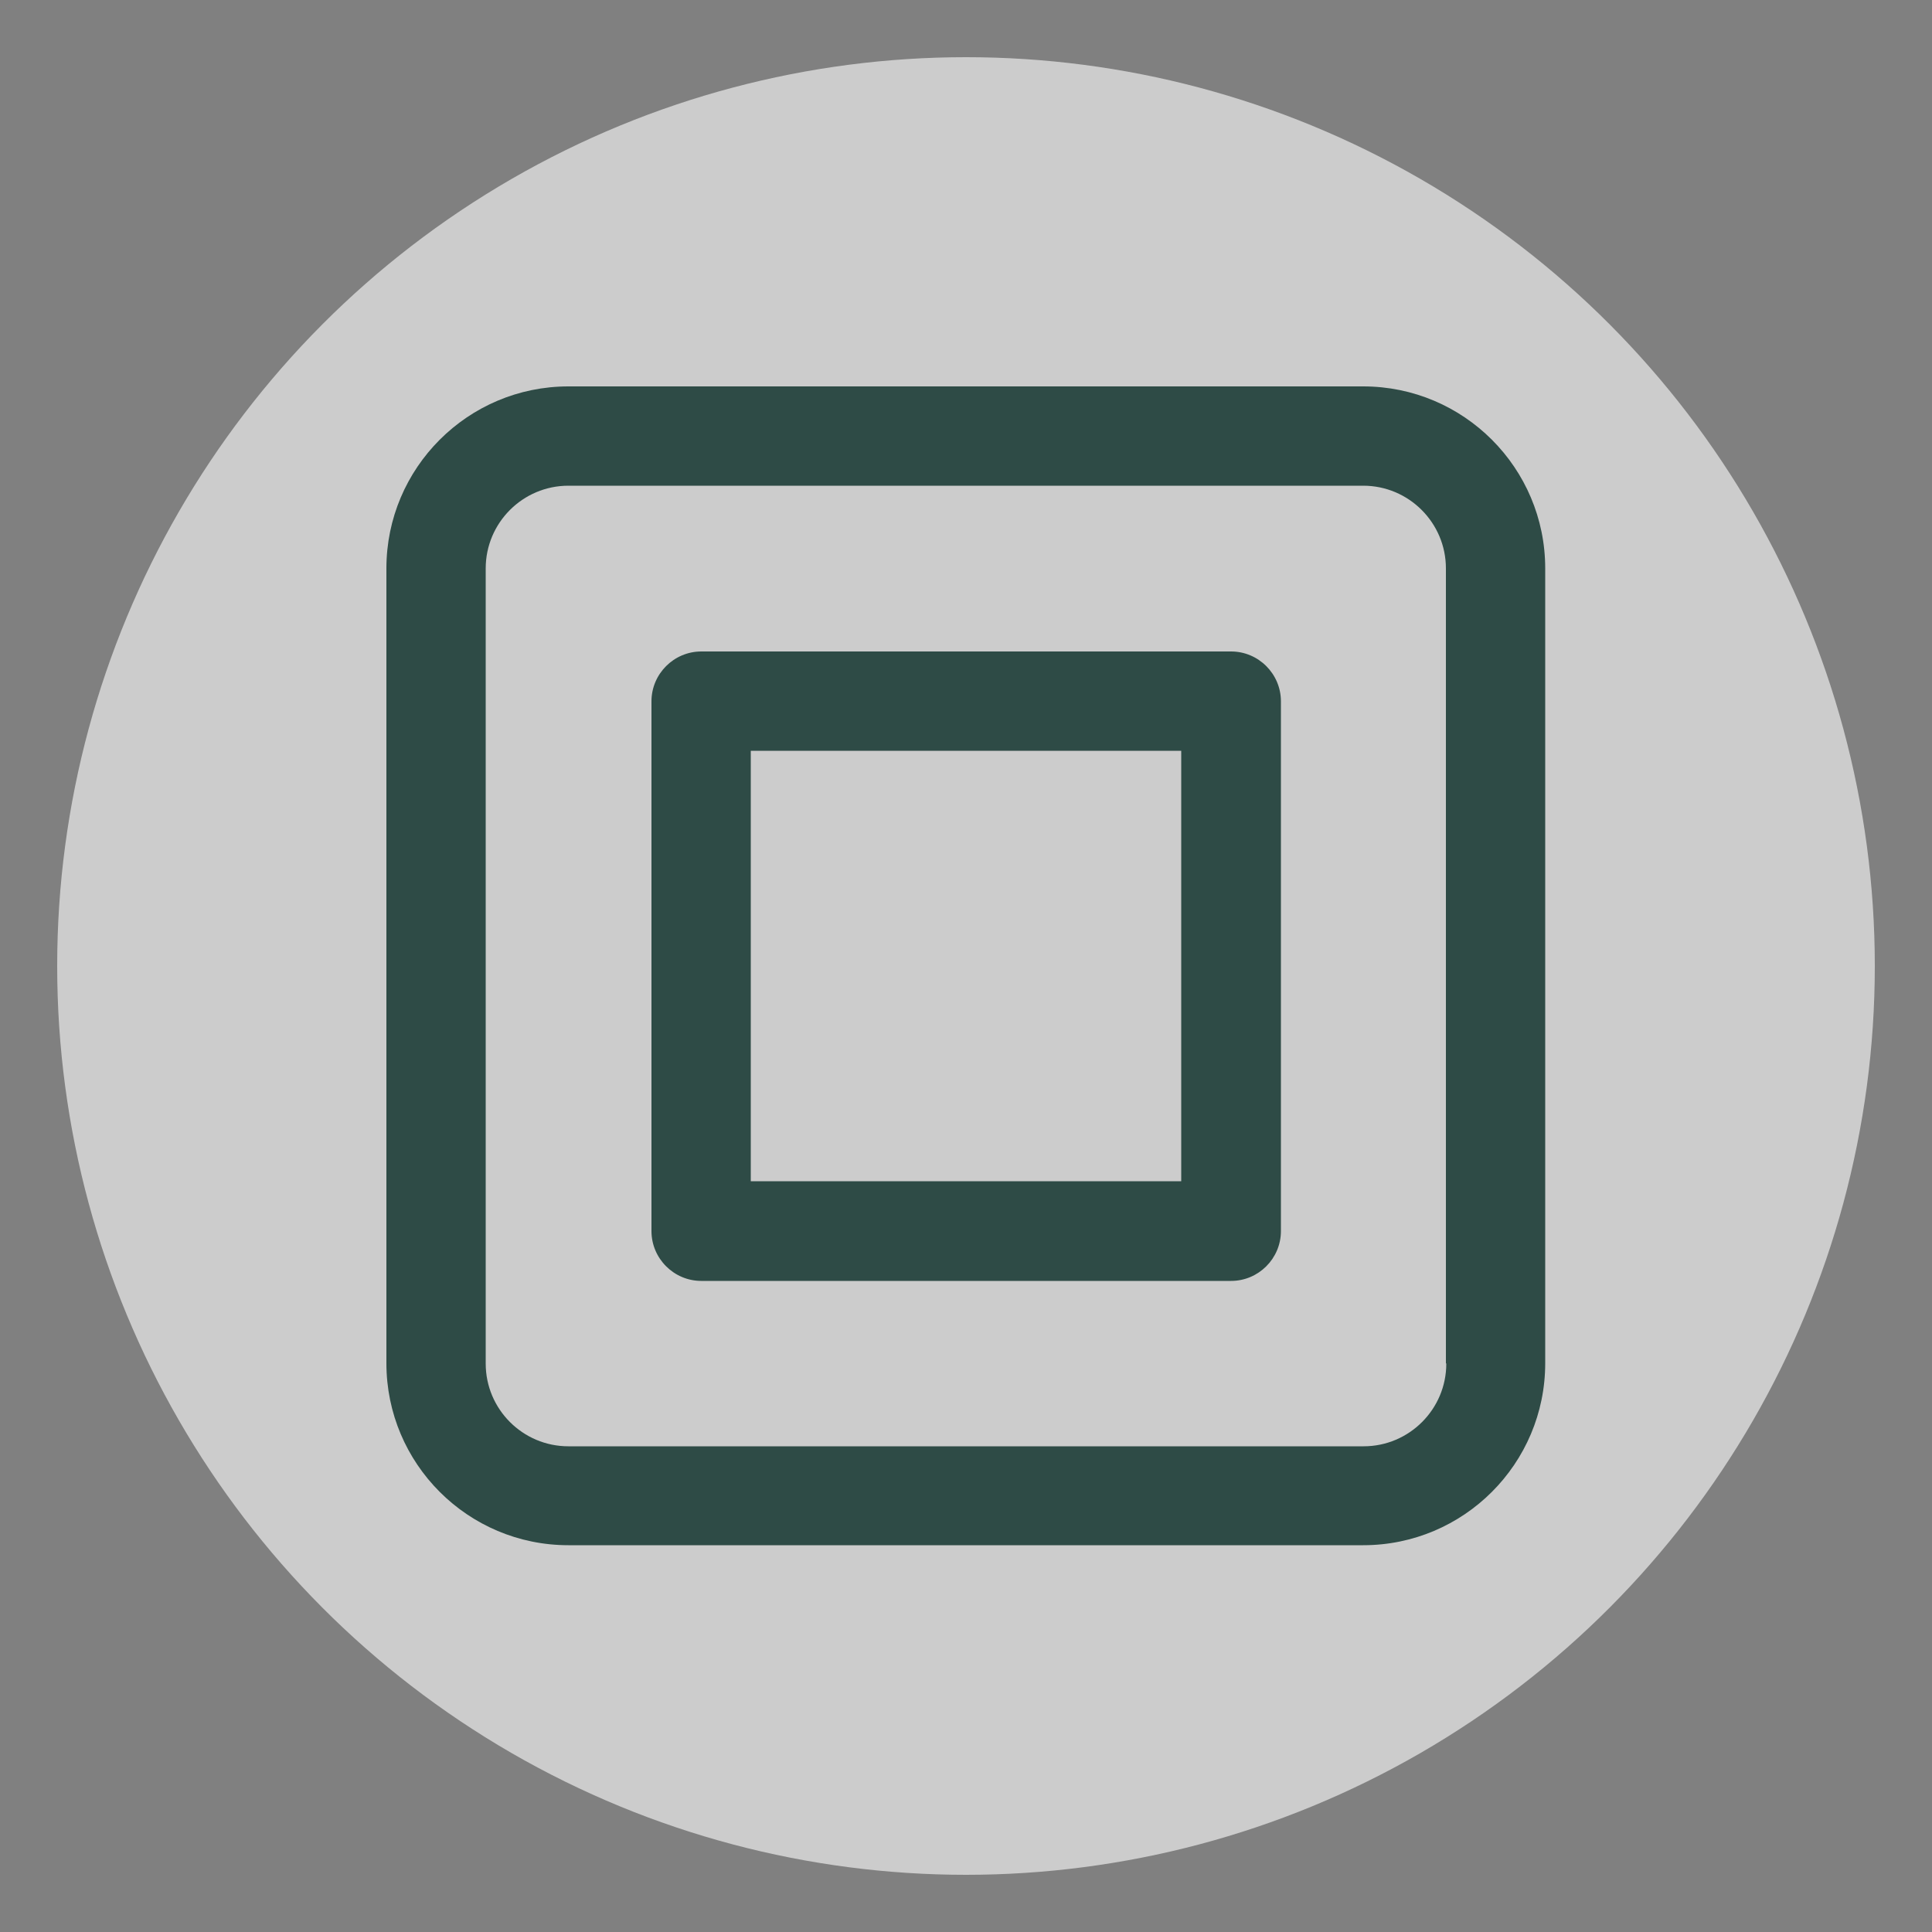
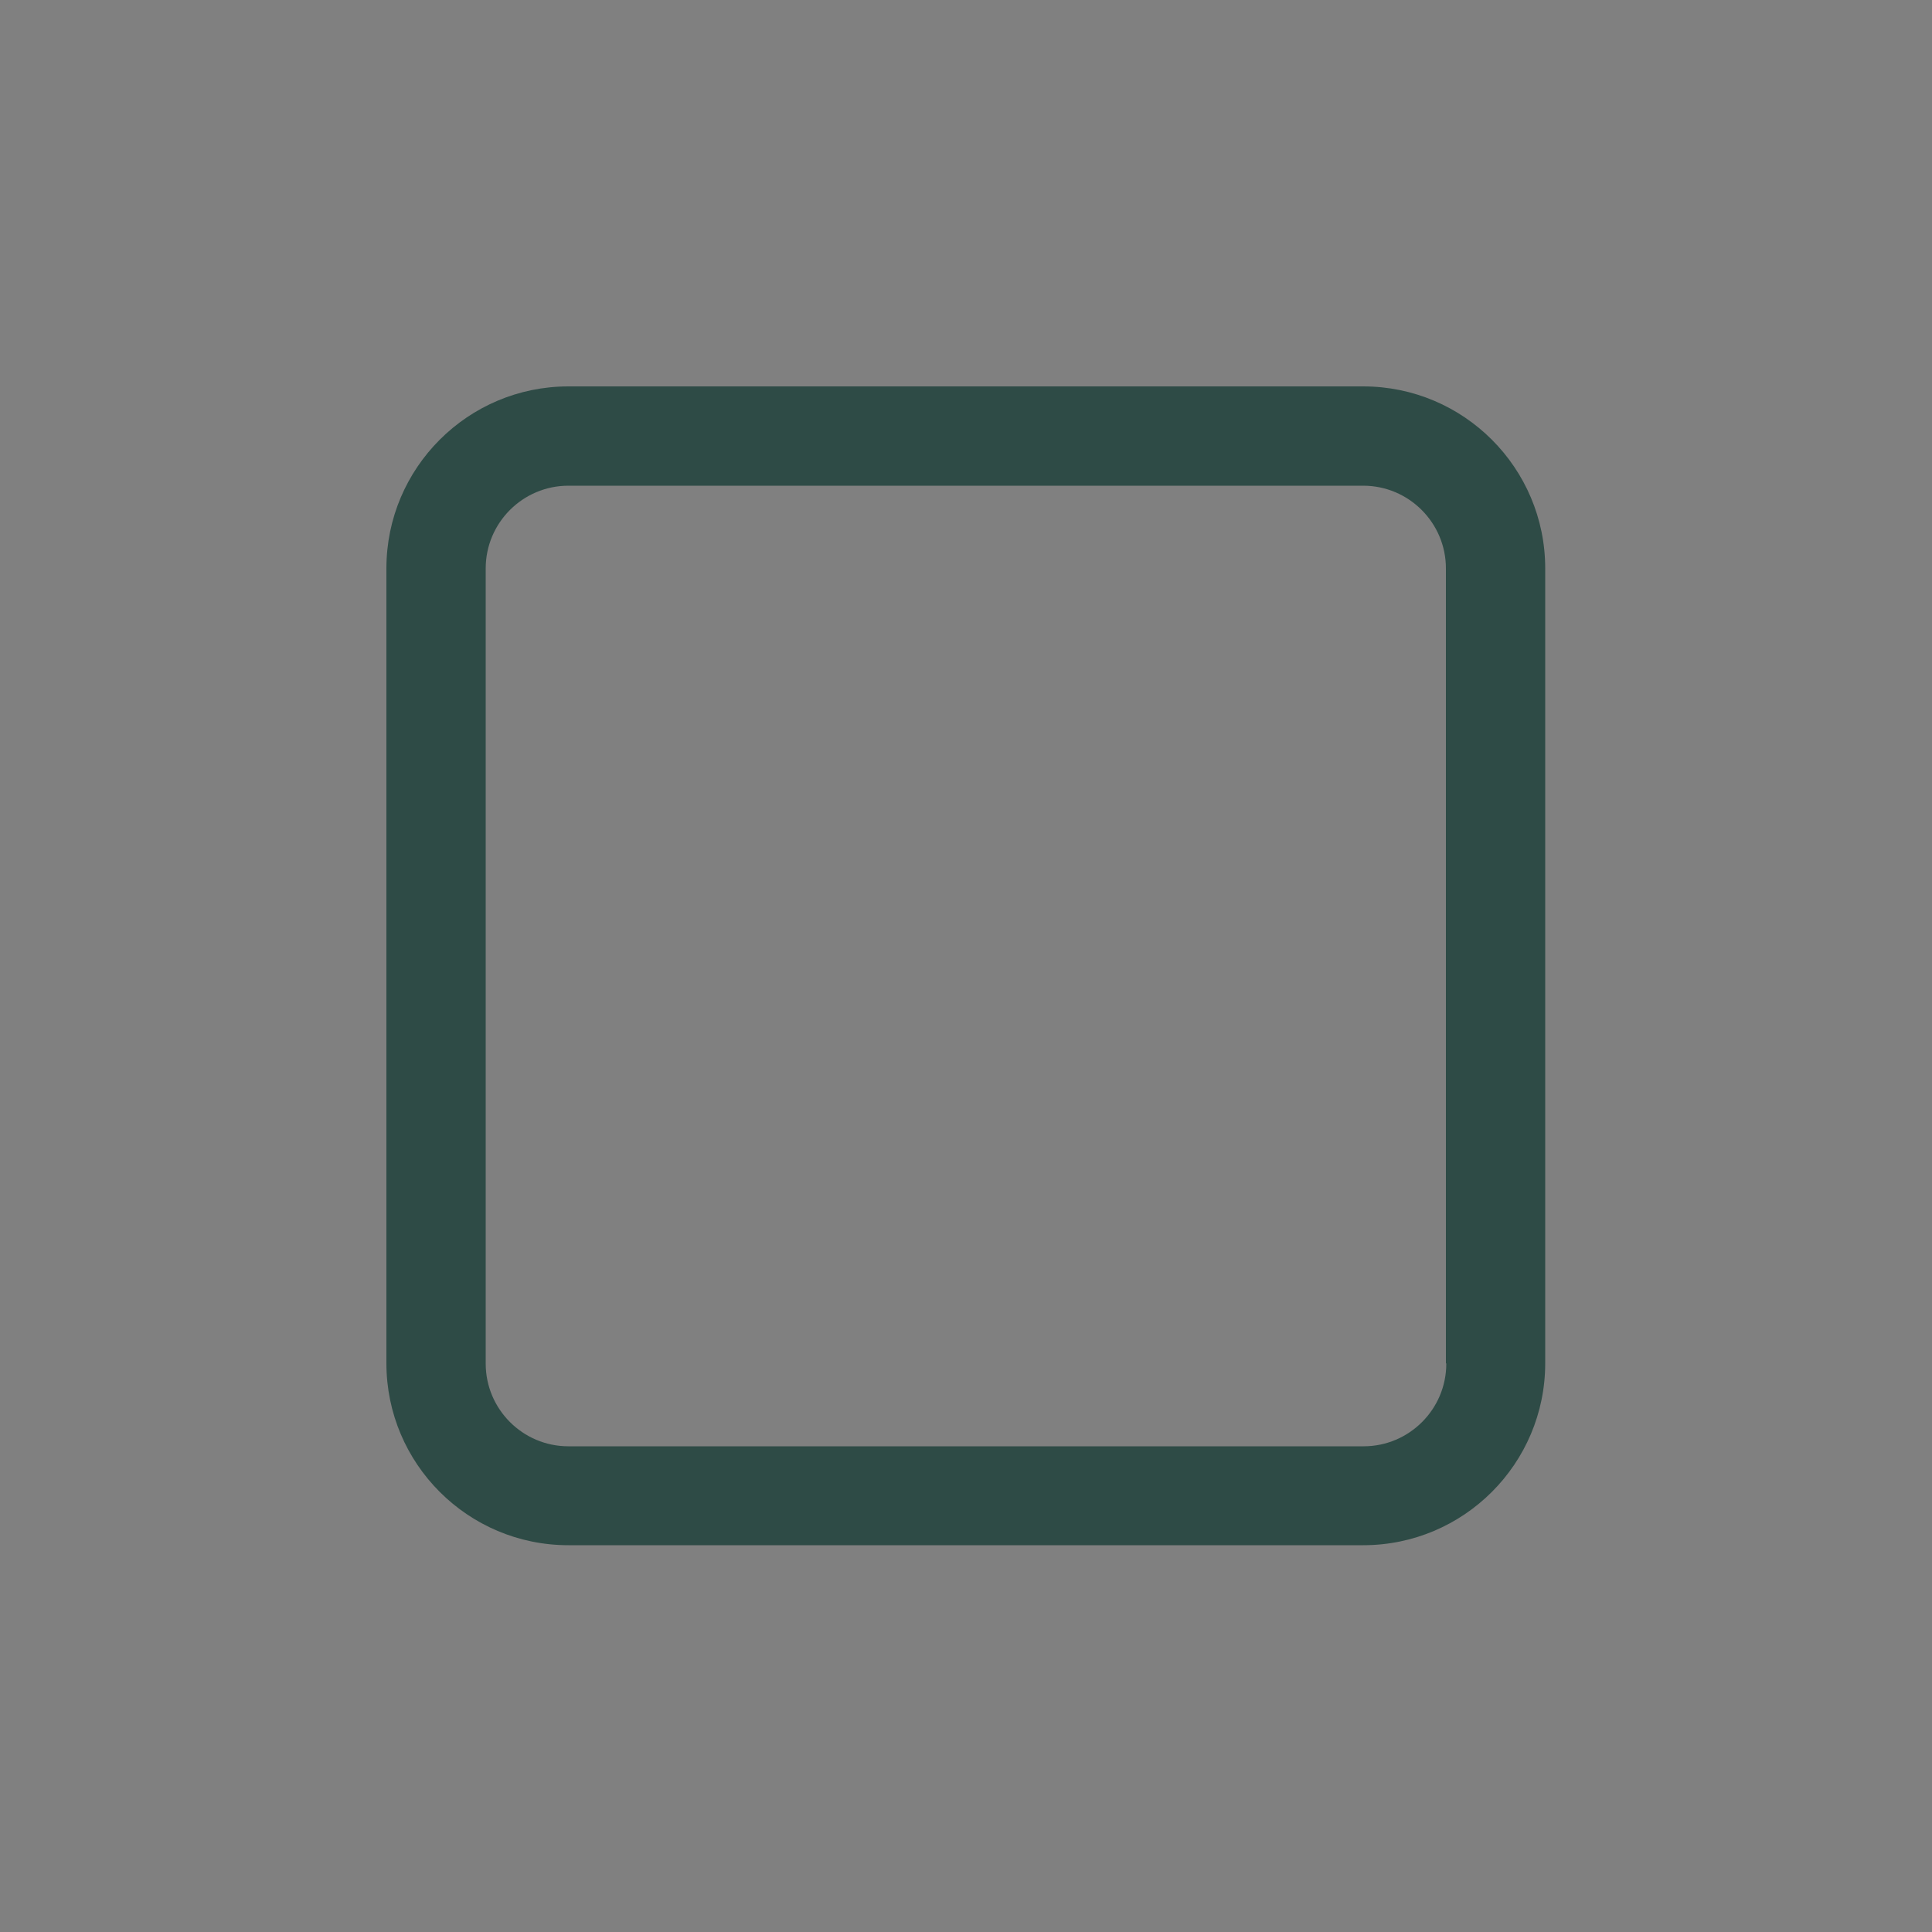
<svg xmlns="http://www.w3.org/2000/svg" id="Ebene_1" width="50" height="50" viewBox="0 0 50 50">
  <rect x="0" y="0" width="50" height="50" fill="#808080" stroke="none" />
-   <circle cx="25" cy="25" r="23.52" fill="#fff" opacity=".6" />
-   <path d="M31.86,16.86h-13.71c-.71,0-1.29.58-1.29,1.29v13.71c0,.71.58,1.29,1.29,1.29h13.71c.71,0,1.29-.58,1.29-1.29v-13.71c0-.71-.58-1.29-1.29-1.29ZM30.57,30.57h-11.14v-11.14h11.14v11.14Z" fill="#2e4b46" />
  <path d="M35.29,10H14.71c-2.6,0-4.71,2.11-4.71,4.71v20.57c0,2.6,2.11,4.71,4.71,4.71h20.57c2.6,0,4.71-2.11,4.71-4.71V14.71c0-2.6-2.11-4.71-4.71-4.71ZM37.43,35.29c0,1.18-.96,2.14-2.14,2.14H14.71c-1.18,0-2.14-.96-2.14-2.14V14.71c0-1.18.96-2.14,2.14-2.14h20.57c1.18,0,2.14.96,2.14,2.14v20.57Z" fill="#2e4b46" />
</svg>